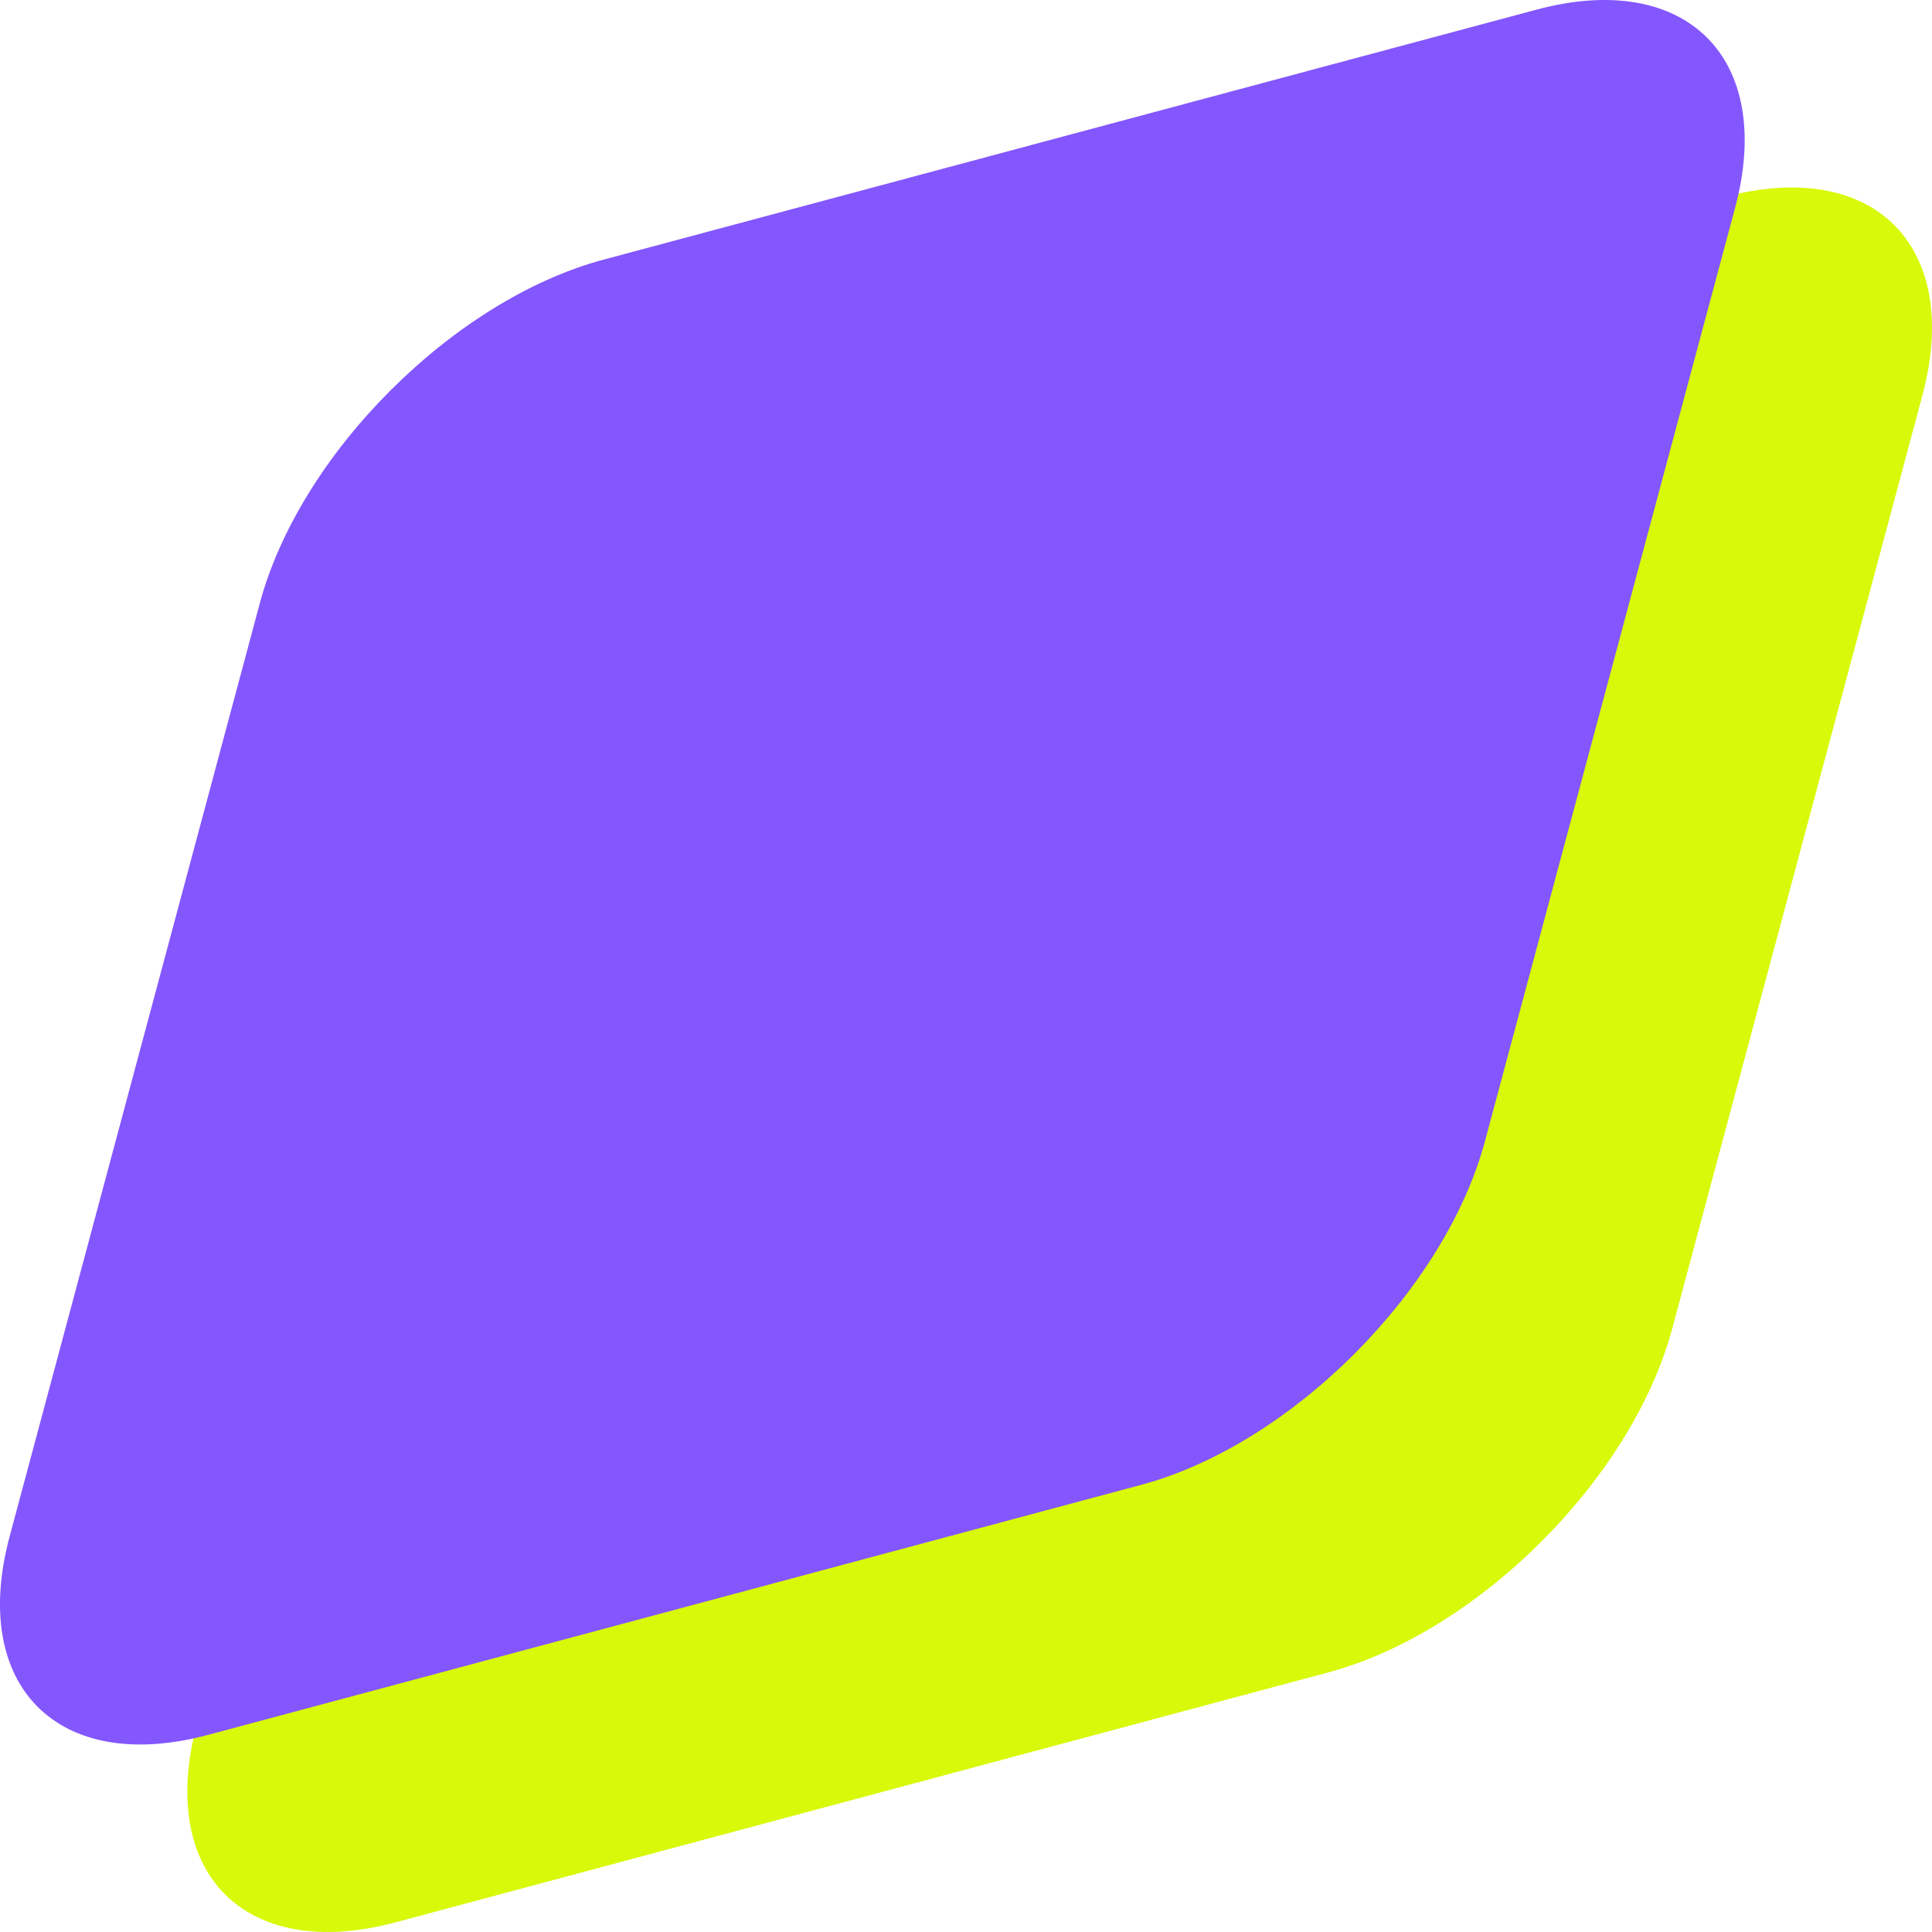
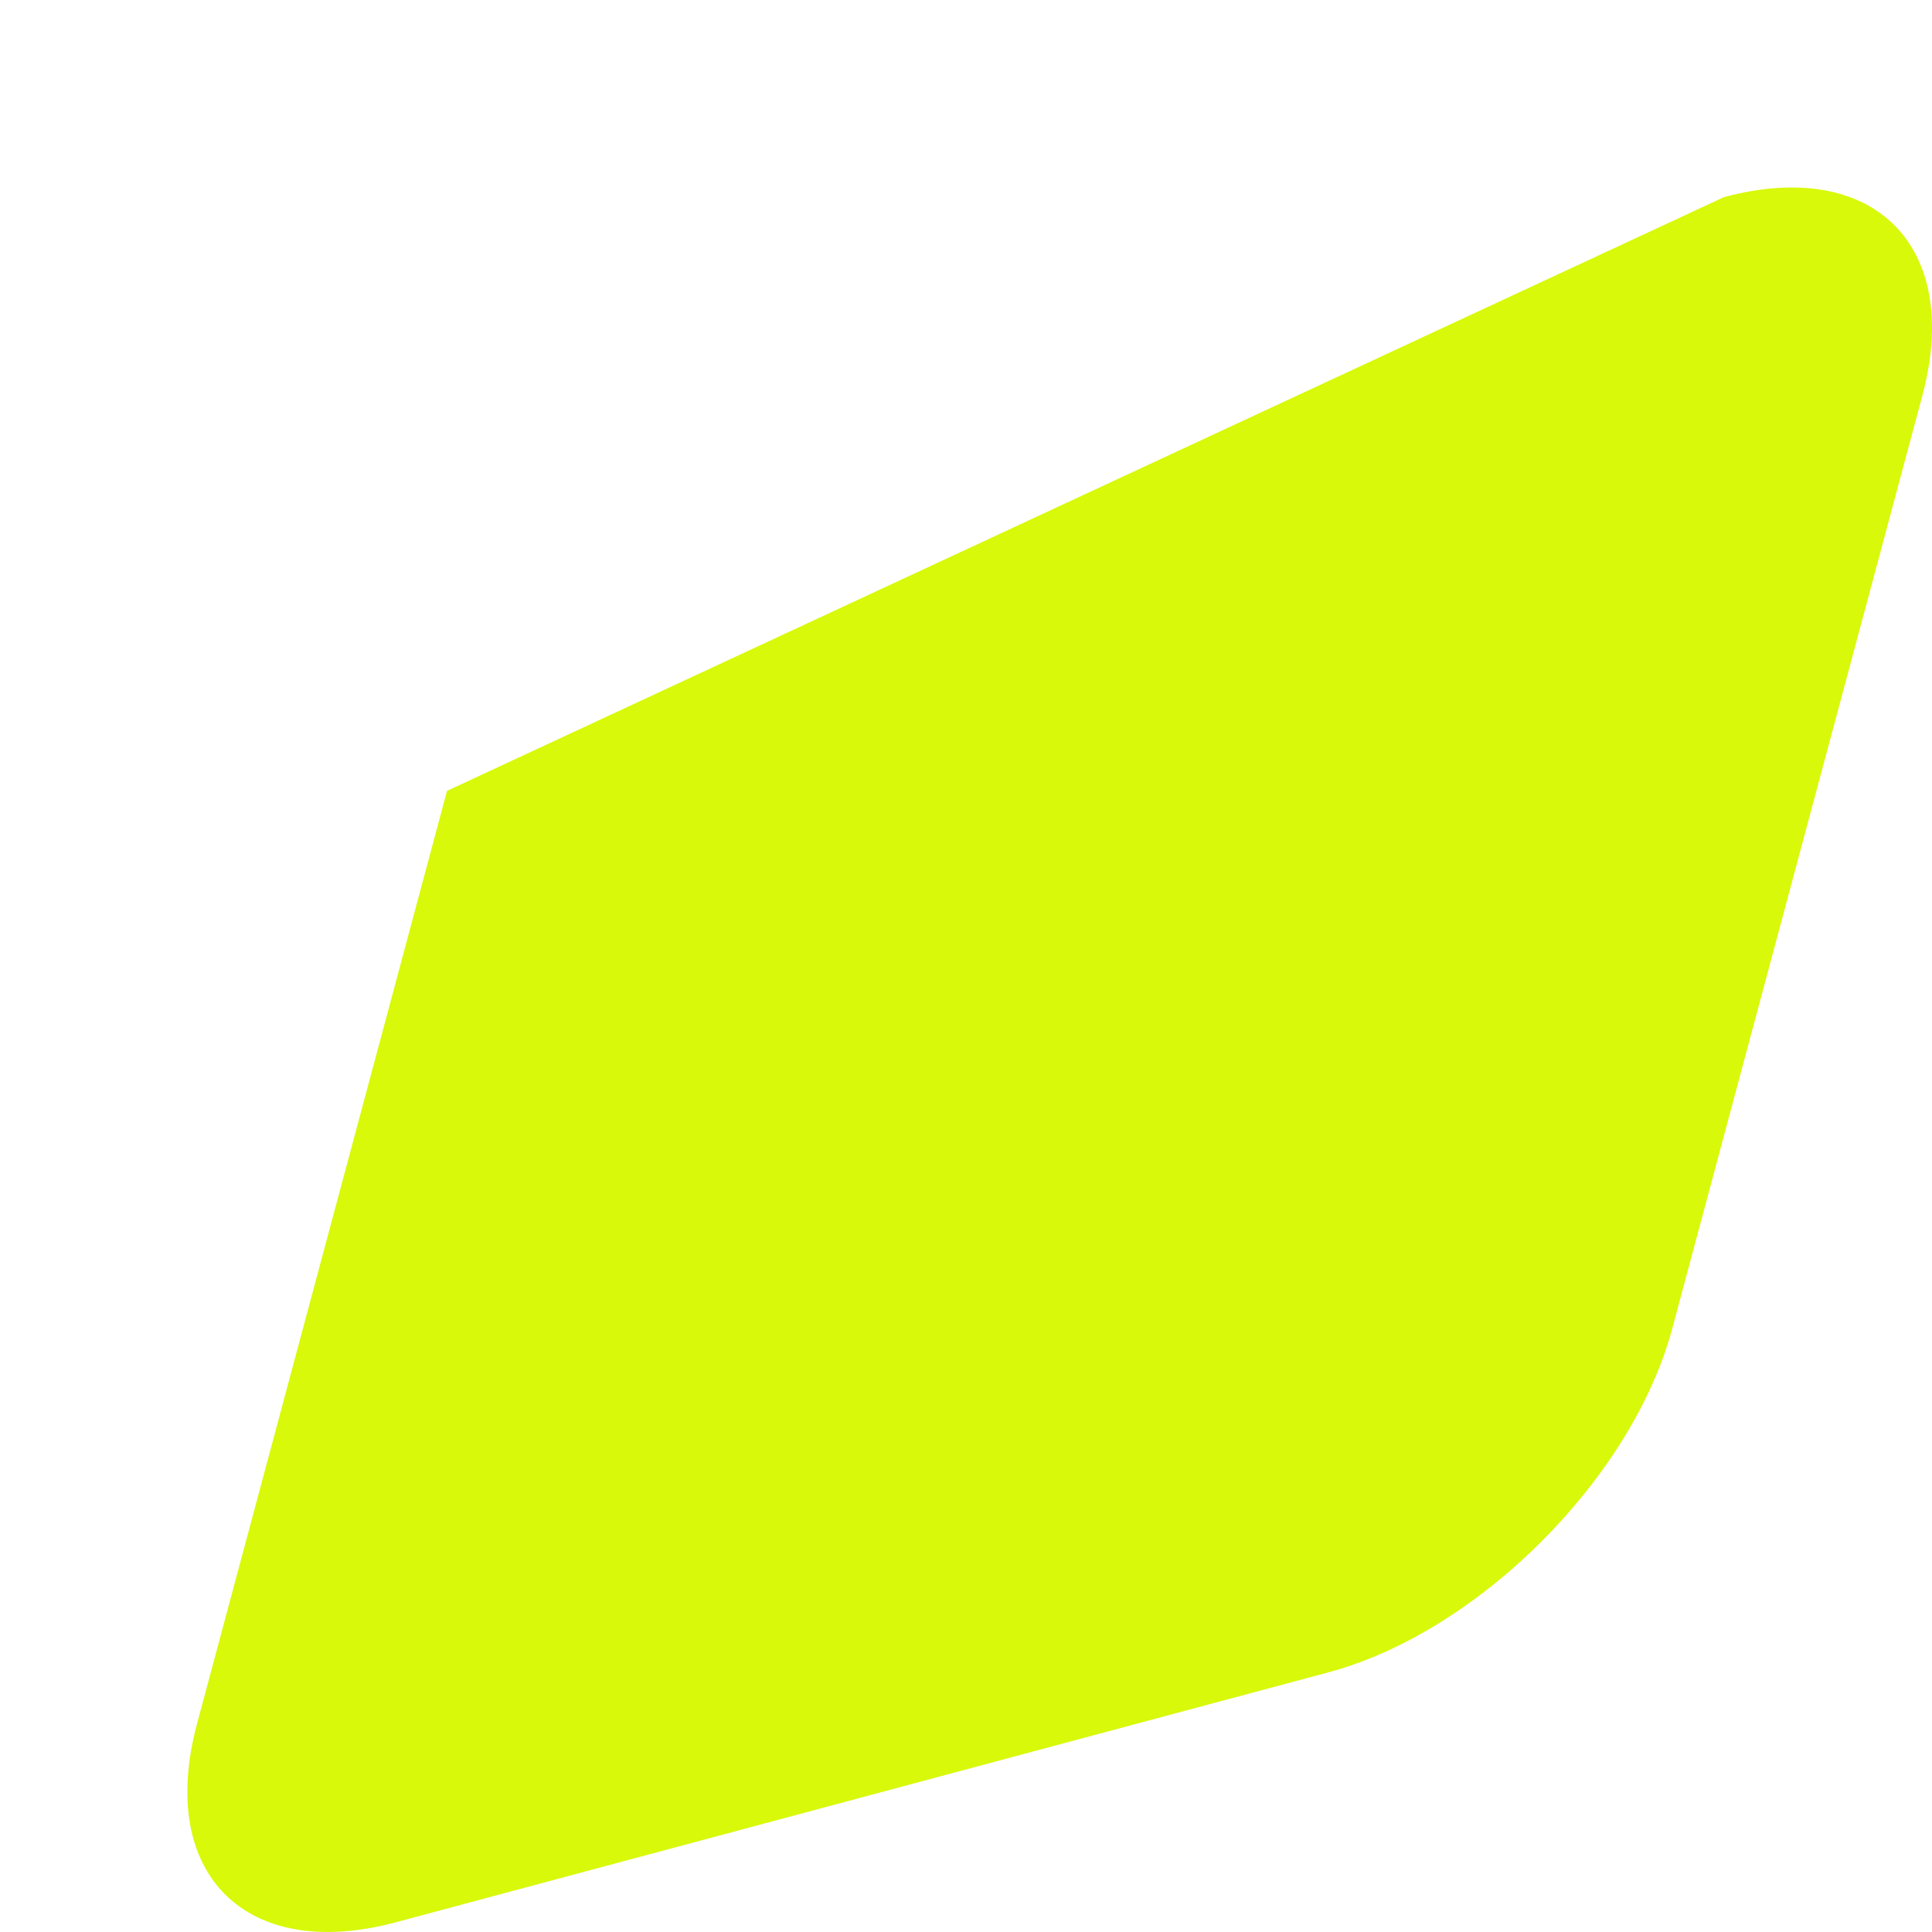
<svg xmlns="http://www.w3.org/2000/svg" width="128" height="128" viewBox="0 0 128 128" fill="none">
-   <path d="M29.617 52.396C32.278 42.477 42.477 32.285 52.391 29.626L114.219 13.059C124.133 10.404 130.018 16.289 127.363 26.2L110.789 88.025C108.128 97.944 97.929 108.136 88.015 110.796L26.193 127.363C16.279 130.017 10.393 124.134 13.049 114.221L29.617 52.396Z" fill="#D8F909" />
-   <path d="M17.211 39.974C19.867 30.055 30.058 19.864 39.978 17.204L101.807 0.637C111.721 -2.018 117.612 3.865 114.951 13.779L98.383 75.603C95.722 85.522 85.529 95.714 75.609 98.374L13.78 114.941C3.867 117.595 -2.018 111.712 0.637 101.799L17.211 39.974Z" fill="#8456FE" />
+   <path d="M29.617 52.396L114.219 13.059C124.133 10.404 130.018 16.289 127.363 26.2L110.789 88.025C108.128 97.944 97.929 108.136 88.015 110.796L26.193 127.363C16.279 130.017 10.393 124.134 13.049 114.221L29.617 52.396Z" fill="#D8F909" />
</svg>